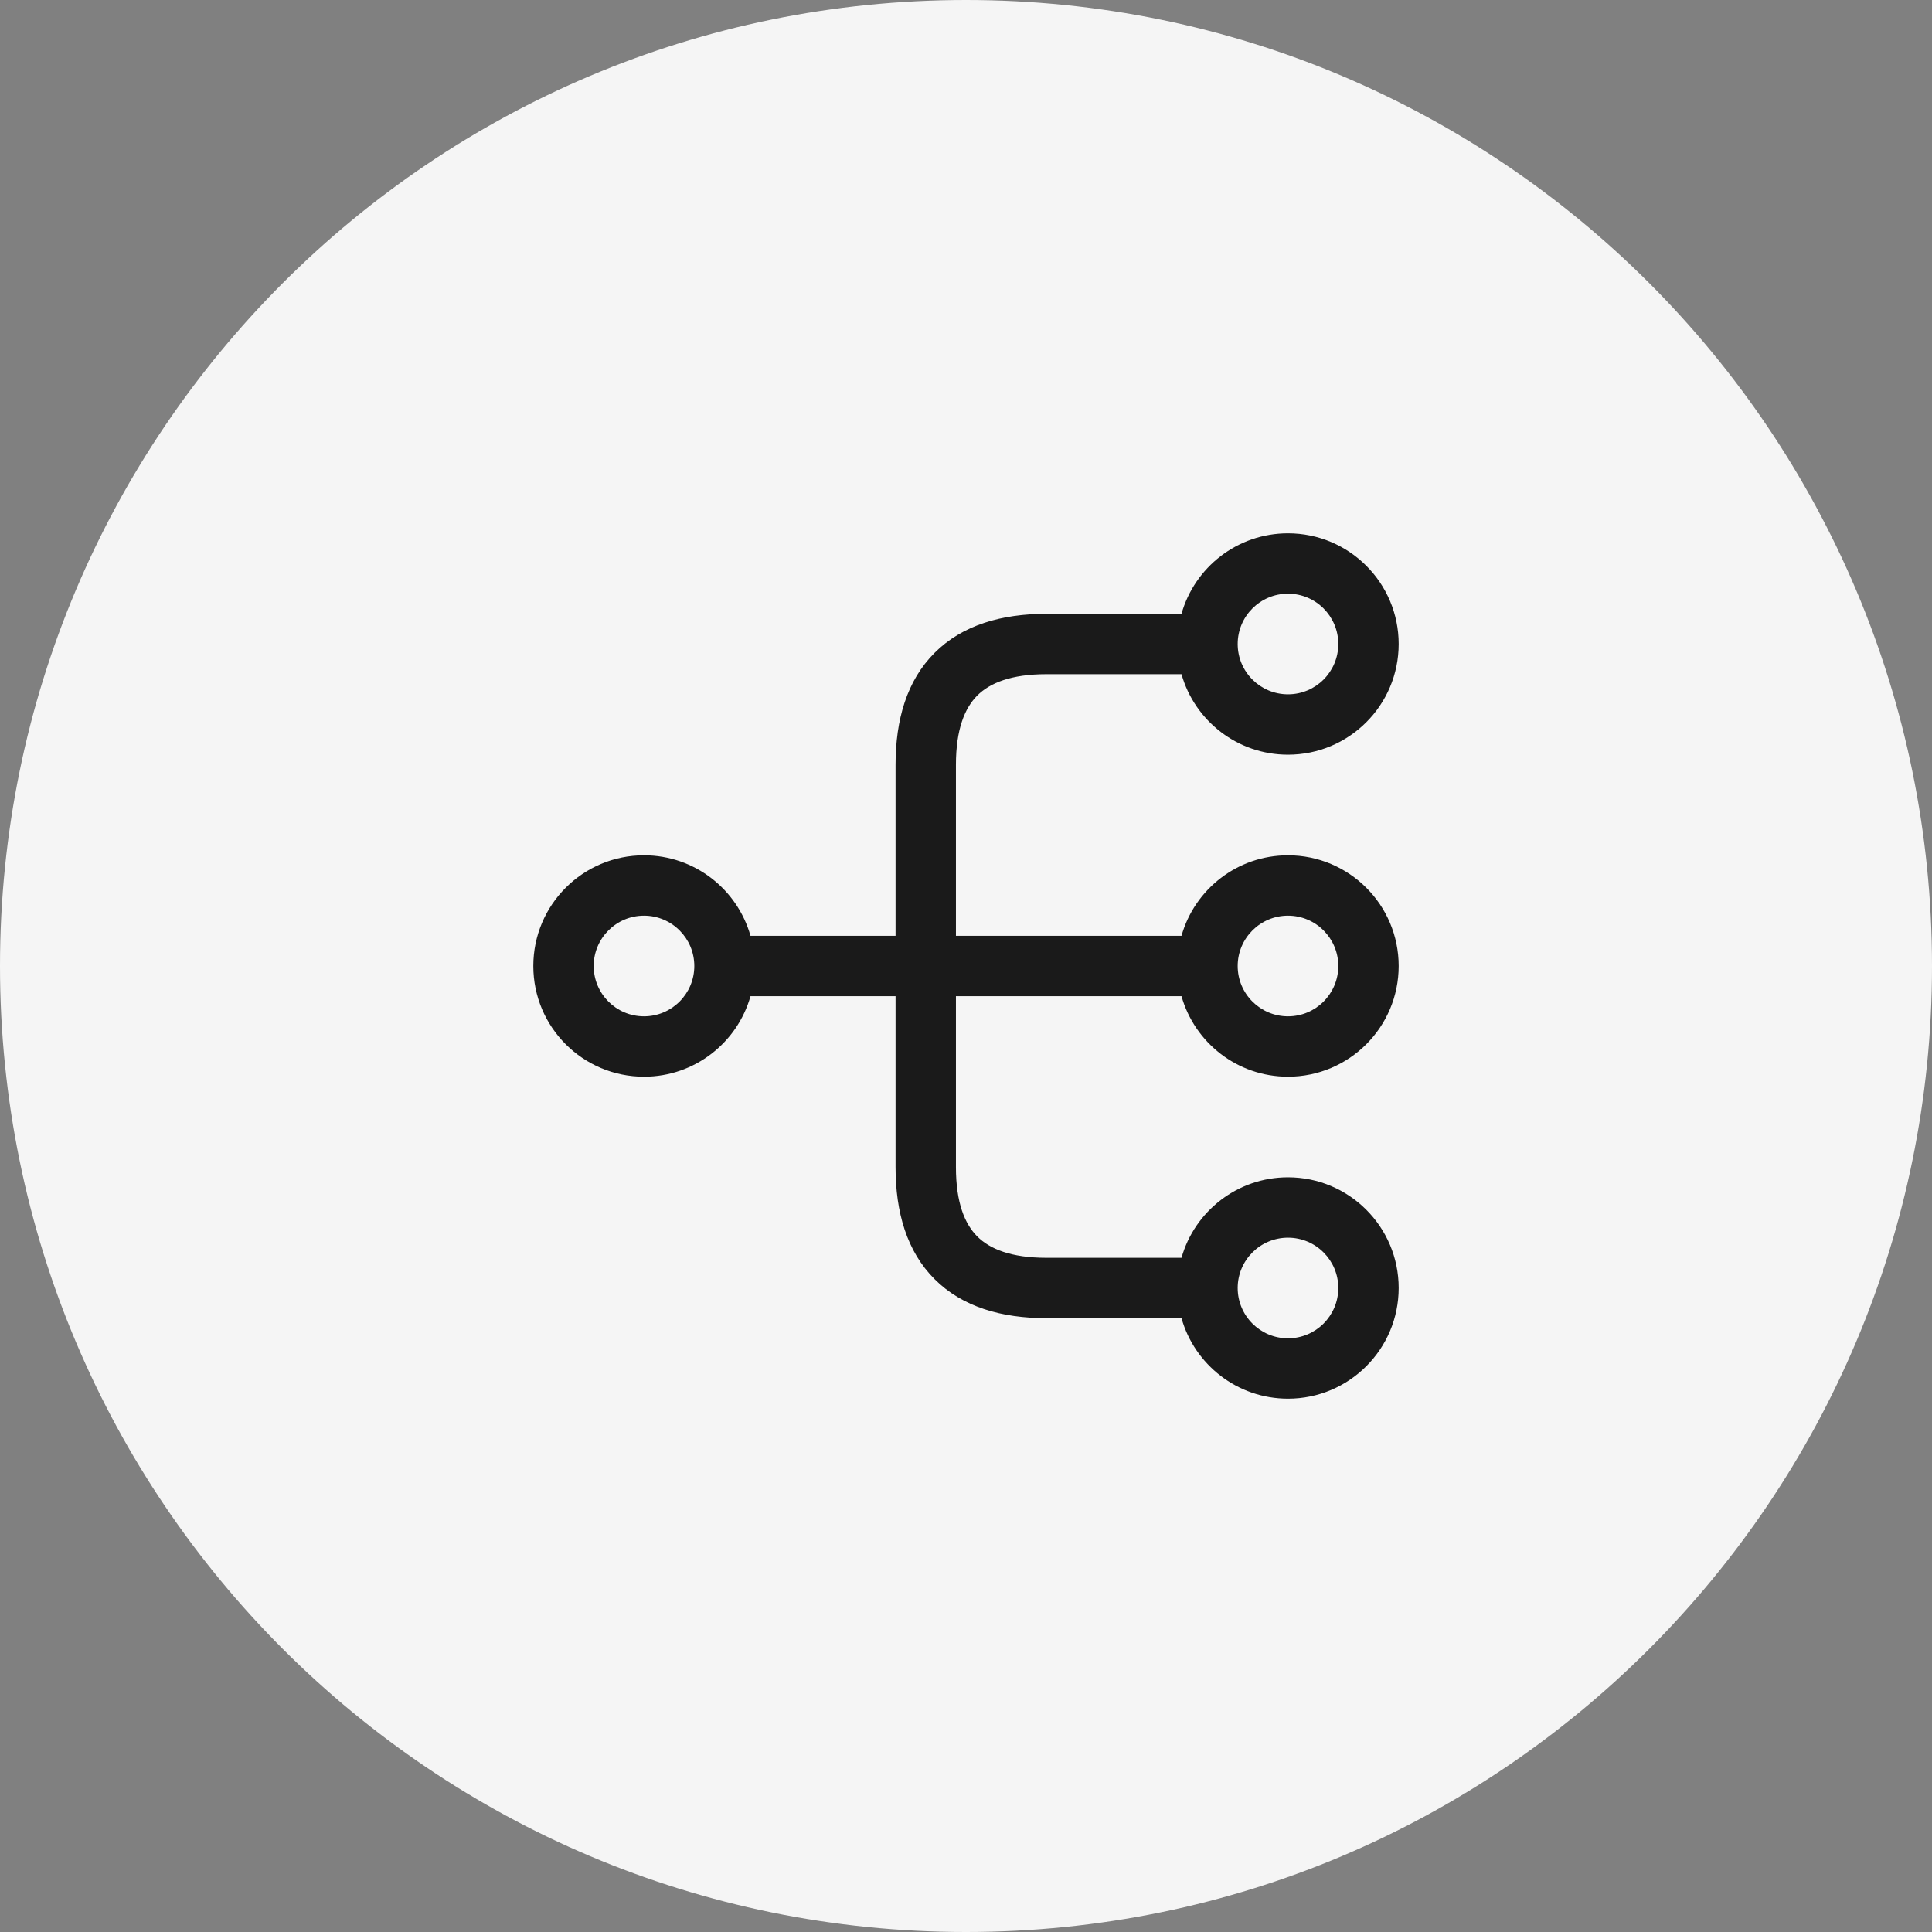
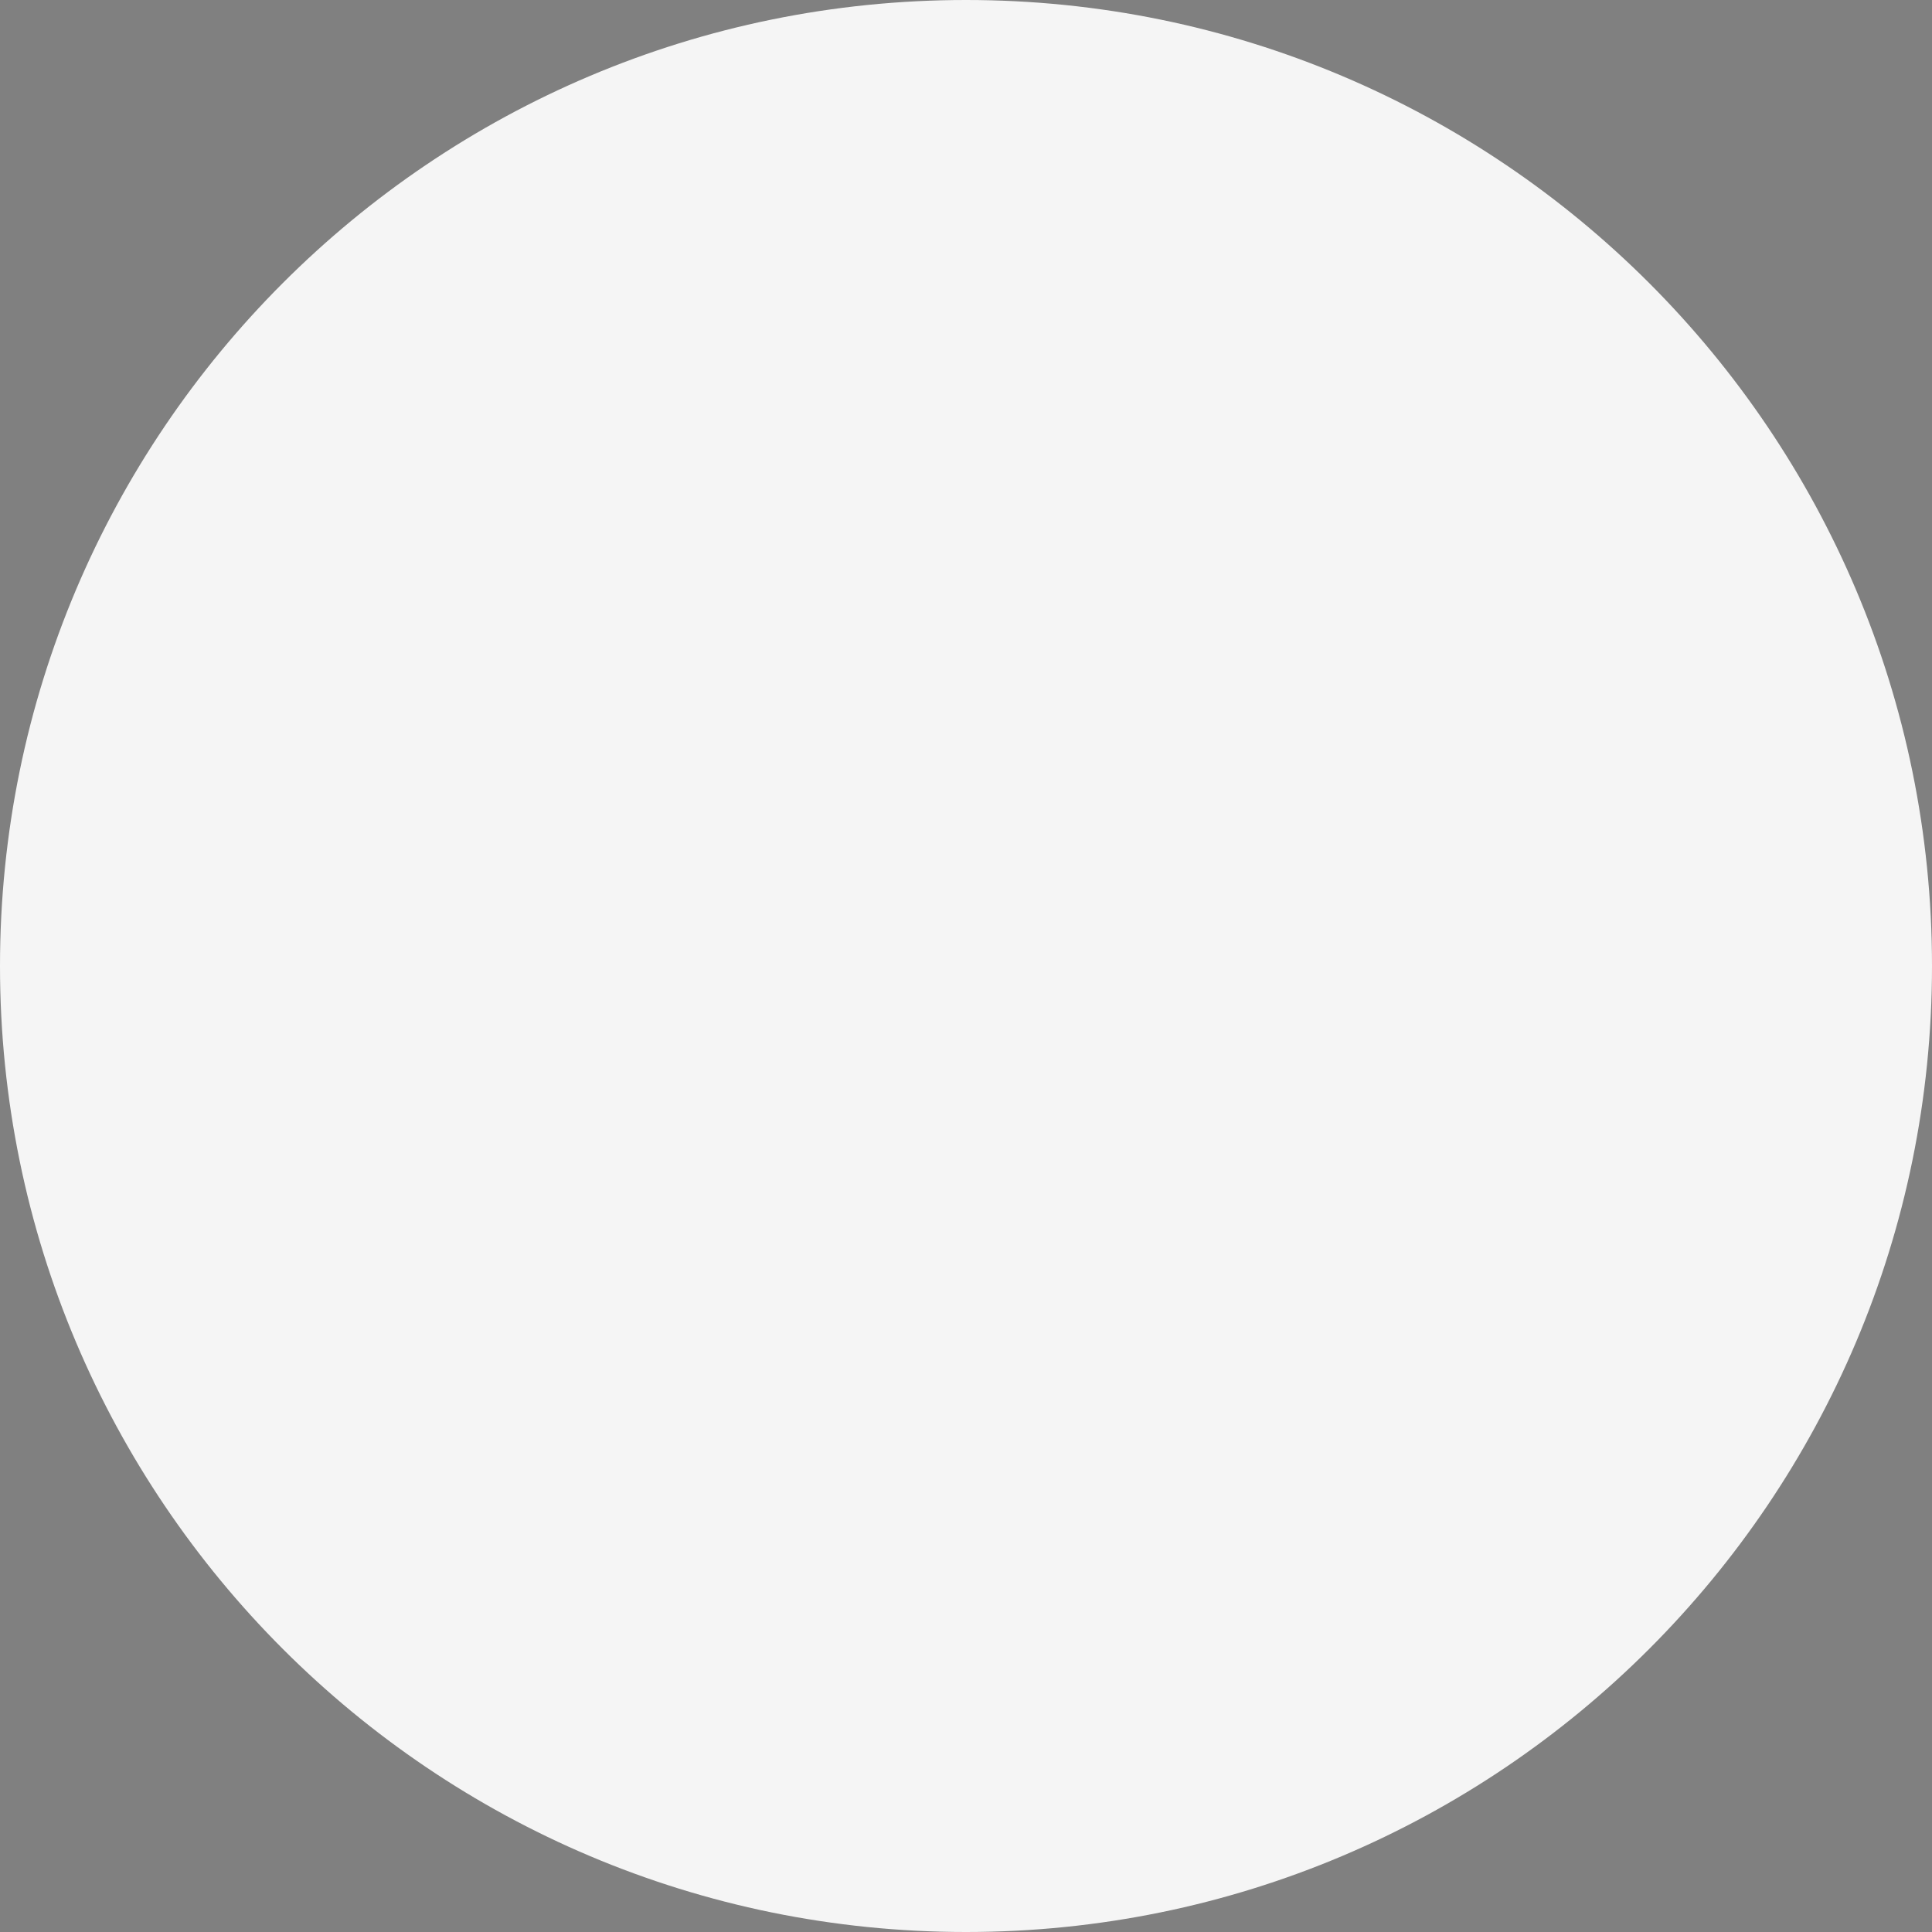
<svg xmlns="http://www.w3.org/2000/svg" width="48" height="48" viewBox="0 0 48 48" fill="none">
  <rect x="0" y="0" width="48" height="48" fill="#808080" stroke="none" />
  <path d="M0 24C0 10.745 10.745 0 24 0C37.255 0 48 10.745 48 24C48 37.255 37.255 48 24 48C10.745 48 0 37.255 0 24Z" fill="#F5F5F5" />
-   <path fill-rule="evenodd" clip-rule="evenodd" d="M30.75 16C30.75 15.31 31.31 14.75 32 14.75C32.69 14.75 33.25 15.31 33.25 16C33.25 16.69 32.69 17.25 32 17.25C31.31 17.25 30.75 16.69 30.75 16ZM29.354 16.75C29.68 17.904 30.741 18.75 32 18.75C33.519 18.75 34.75 17.519 34.75 16C34.75 14.481 33.519 13.25 32 13.25C30.741 13.25 29.68 14.096 29.354 15.25H26C24.884 15.25 23.91 15.529 23.22 16.22C22.529 16.91 22.25 17.884 22.25 19V23.25H18.646C18.32 22.096 17.259 21.25 16 21.25C14.481 21.25 13.25 22.481 13.25 24C13.25 25.519 14.481 26.75 16 26.75C17.259 26.75 18.32 25.904 18.646 24.75H22.25V29C22.25 30.116 22.529 31.09 23.22 31.78C23.91 32.471 24.884 32.75 26 32.75H29.354C29.68 33.904 30.741 34.75 32 34.75C33.519 34.75 34.75 33.519 34.75 32C34.75 30.481 33.519 29.25 32 29.25C30.741 29.25 29.68 30.096 29.354 31.25H26C25.116 31.25 24.59 31.029 24.28 30.72C23.971 30.41 23.75 29.884 23.75 29V24.75H29.354C29.68 25.904 30.741 26.75 32 26.75C33.519 26.75 34.75 25.519 34.75 24C34.75 22.481 33.519 21.25 32 21.25C30.741 21.25 29.68 22.096 29.354 23.25H23.75V19C23.75 18.116 23.971 17.59 24.28 17.28C24.59 16.971 25.116 16.75 26 16.75H29.354ZM30.75 32C30.75 32.69 31.31 33.25 32 33.25C32.69 33.25 33.25 32.69 33.25 32C33.25 31.31 32.69 30.75 32 30.75C31.31 30.75 30.75 31.31 30.75 32ZM30.75 24C30.75 23.31 31.31 22.75 32 22.75C32.69 22.75 33.25 23.31 33.25 24C33.25 24.69 32.69 25.25 32 25.25C31.31 25.25 30.75 24.69 30.75 24ZM16 22.75C16.69 22.75 17.25 23.31 17.25 24C17.25 24.69 16.69 25.25 16 25.25C15.31 25.25 14.75 24.69 14.75 24C14.75 23.31 15.31 22.75 16 22.75Z" fill="#1A1A1A" />
</svg>